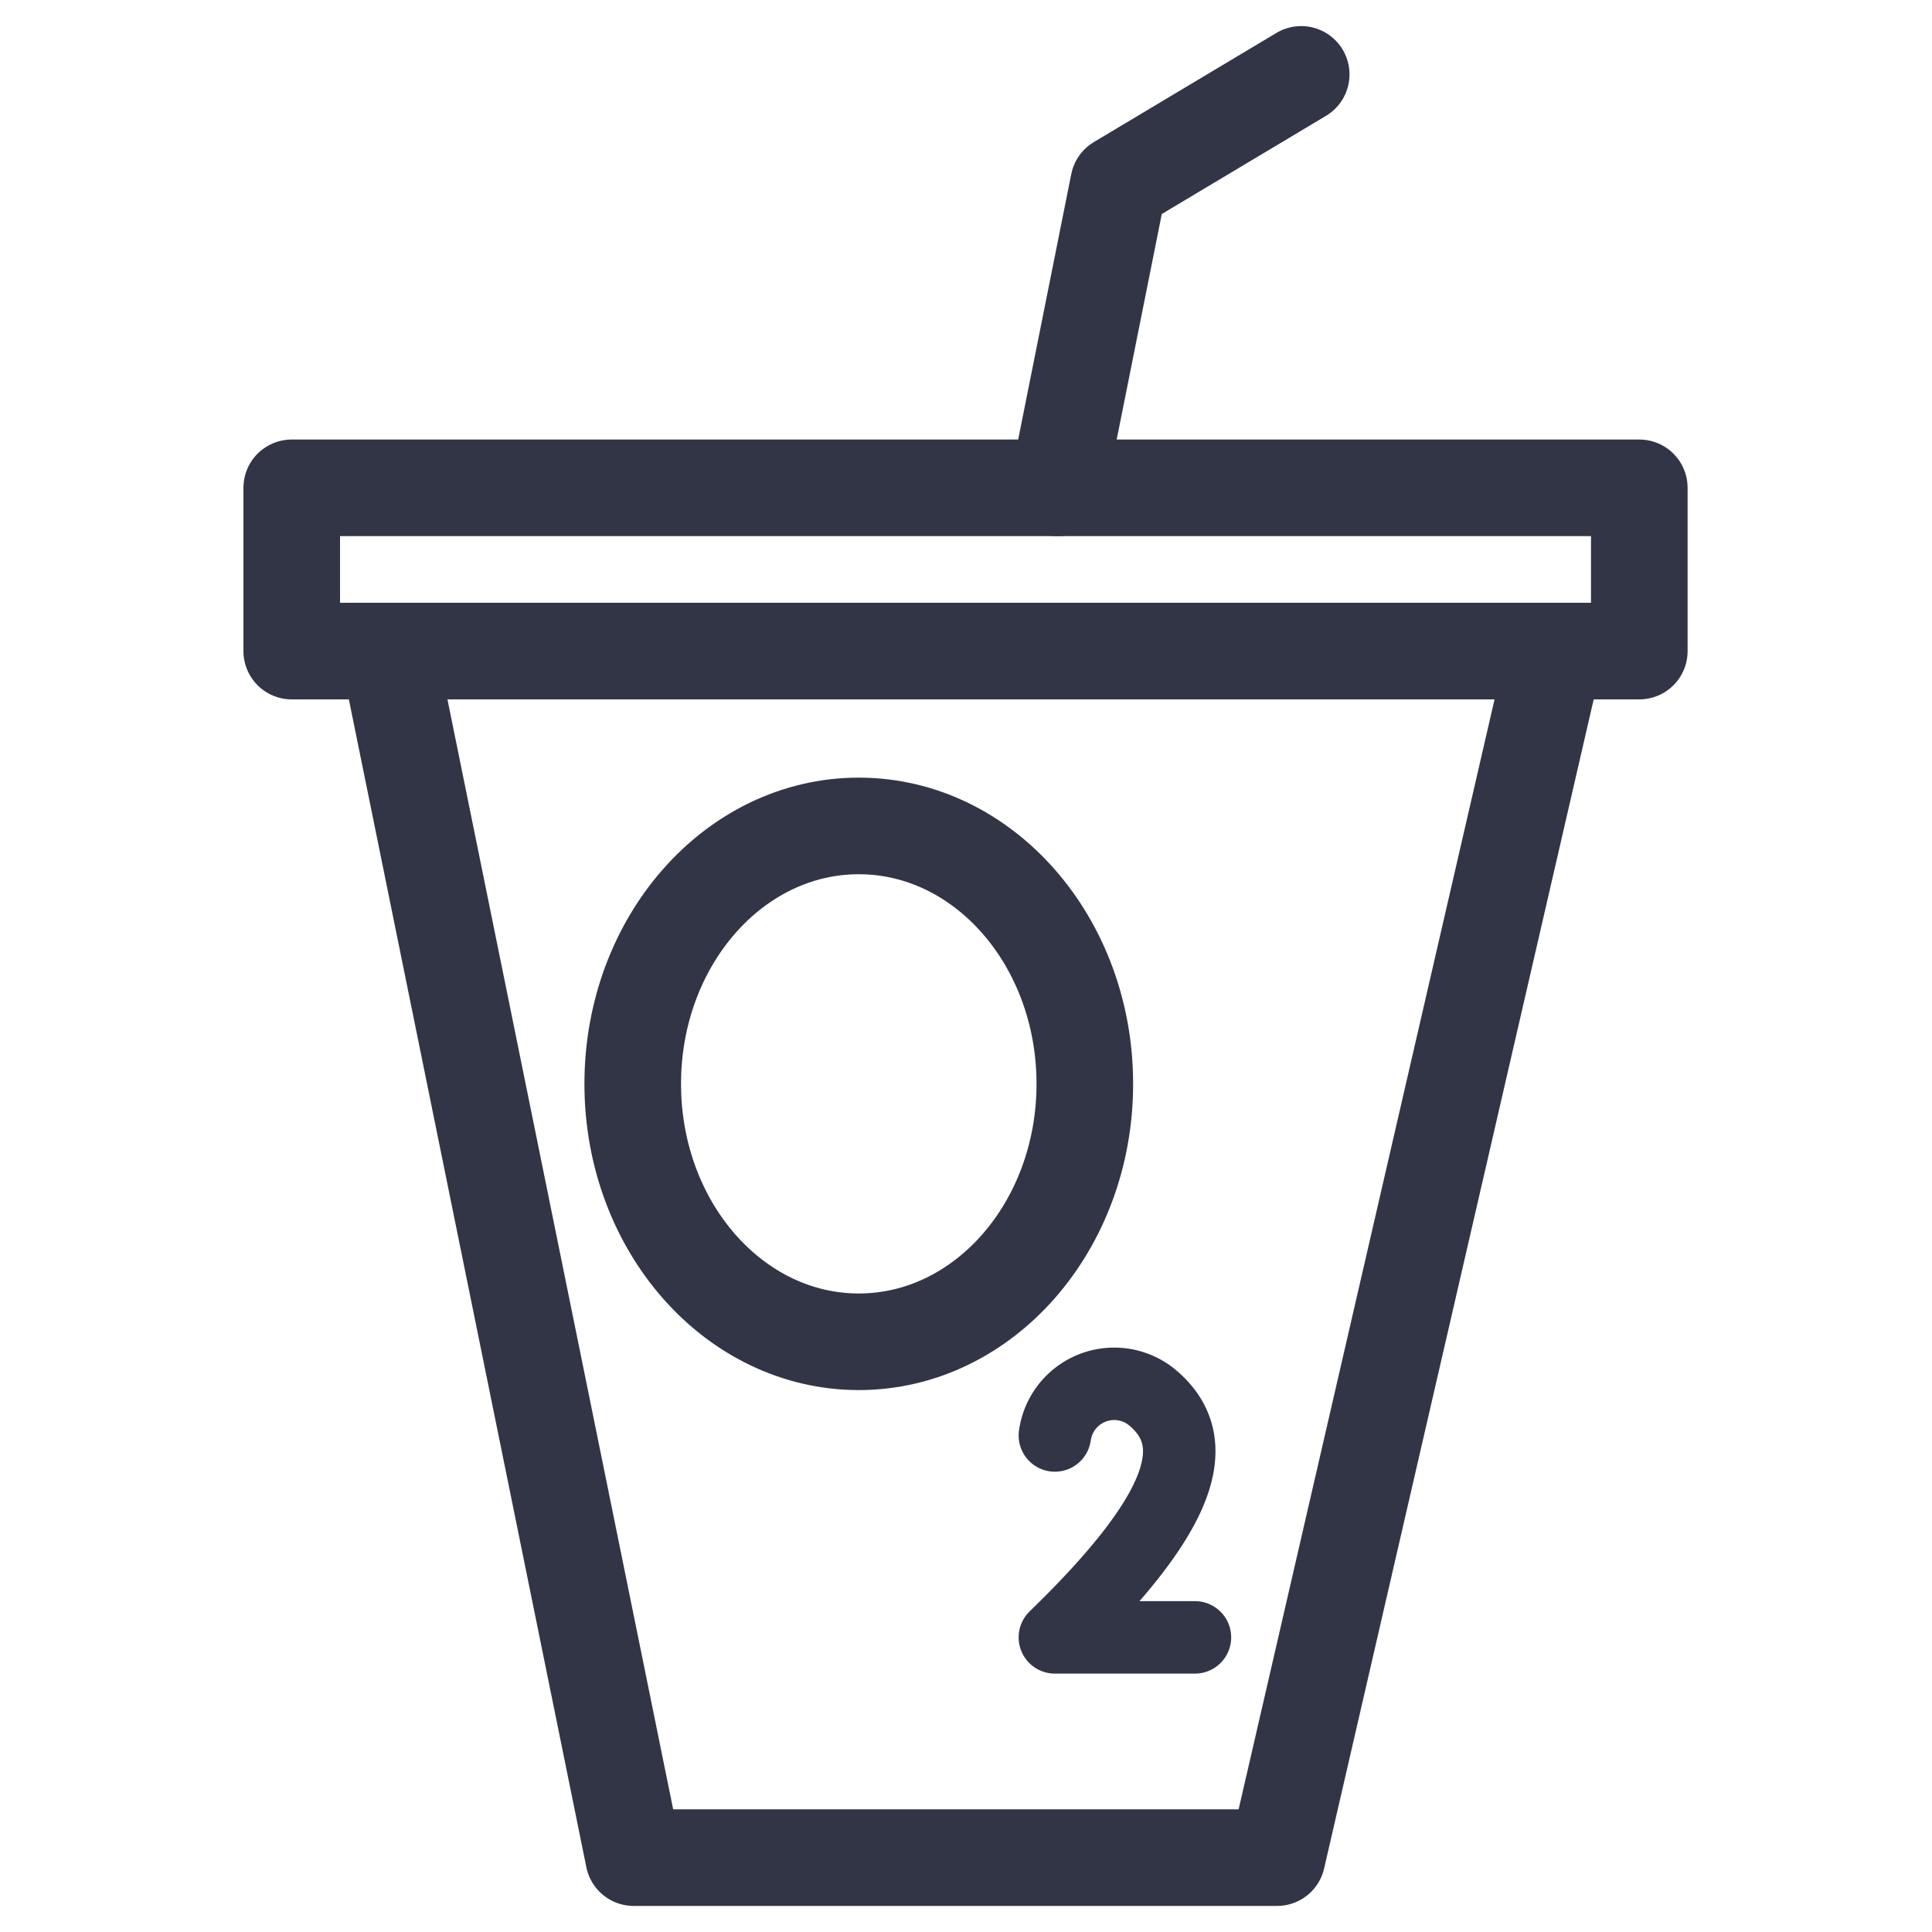
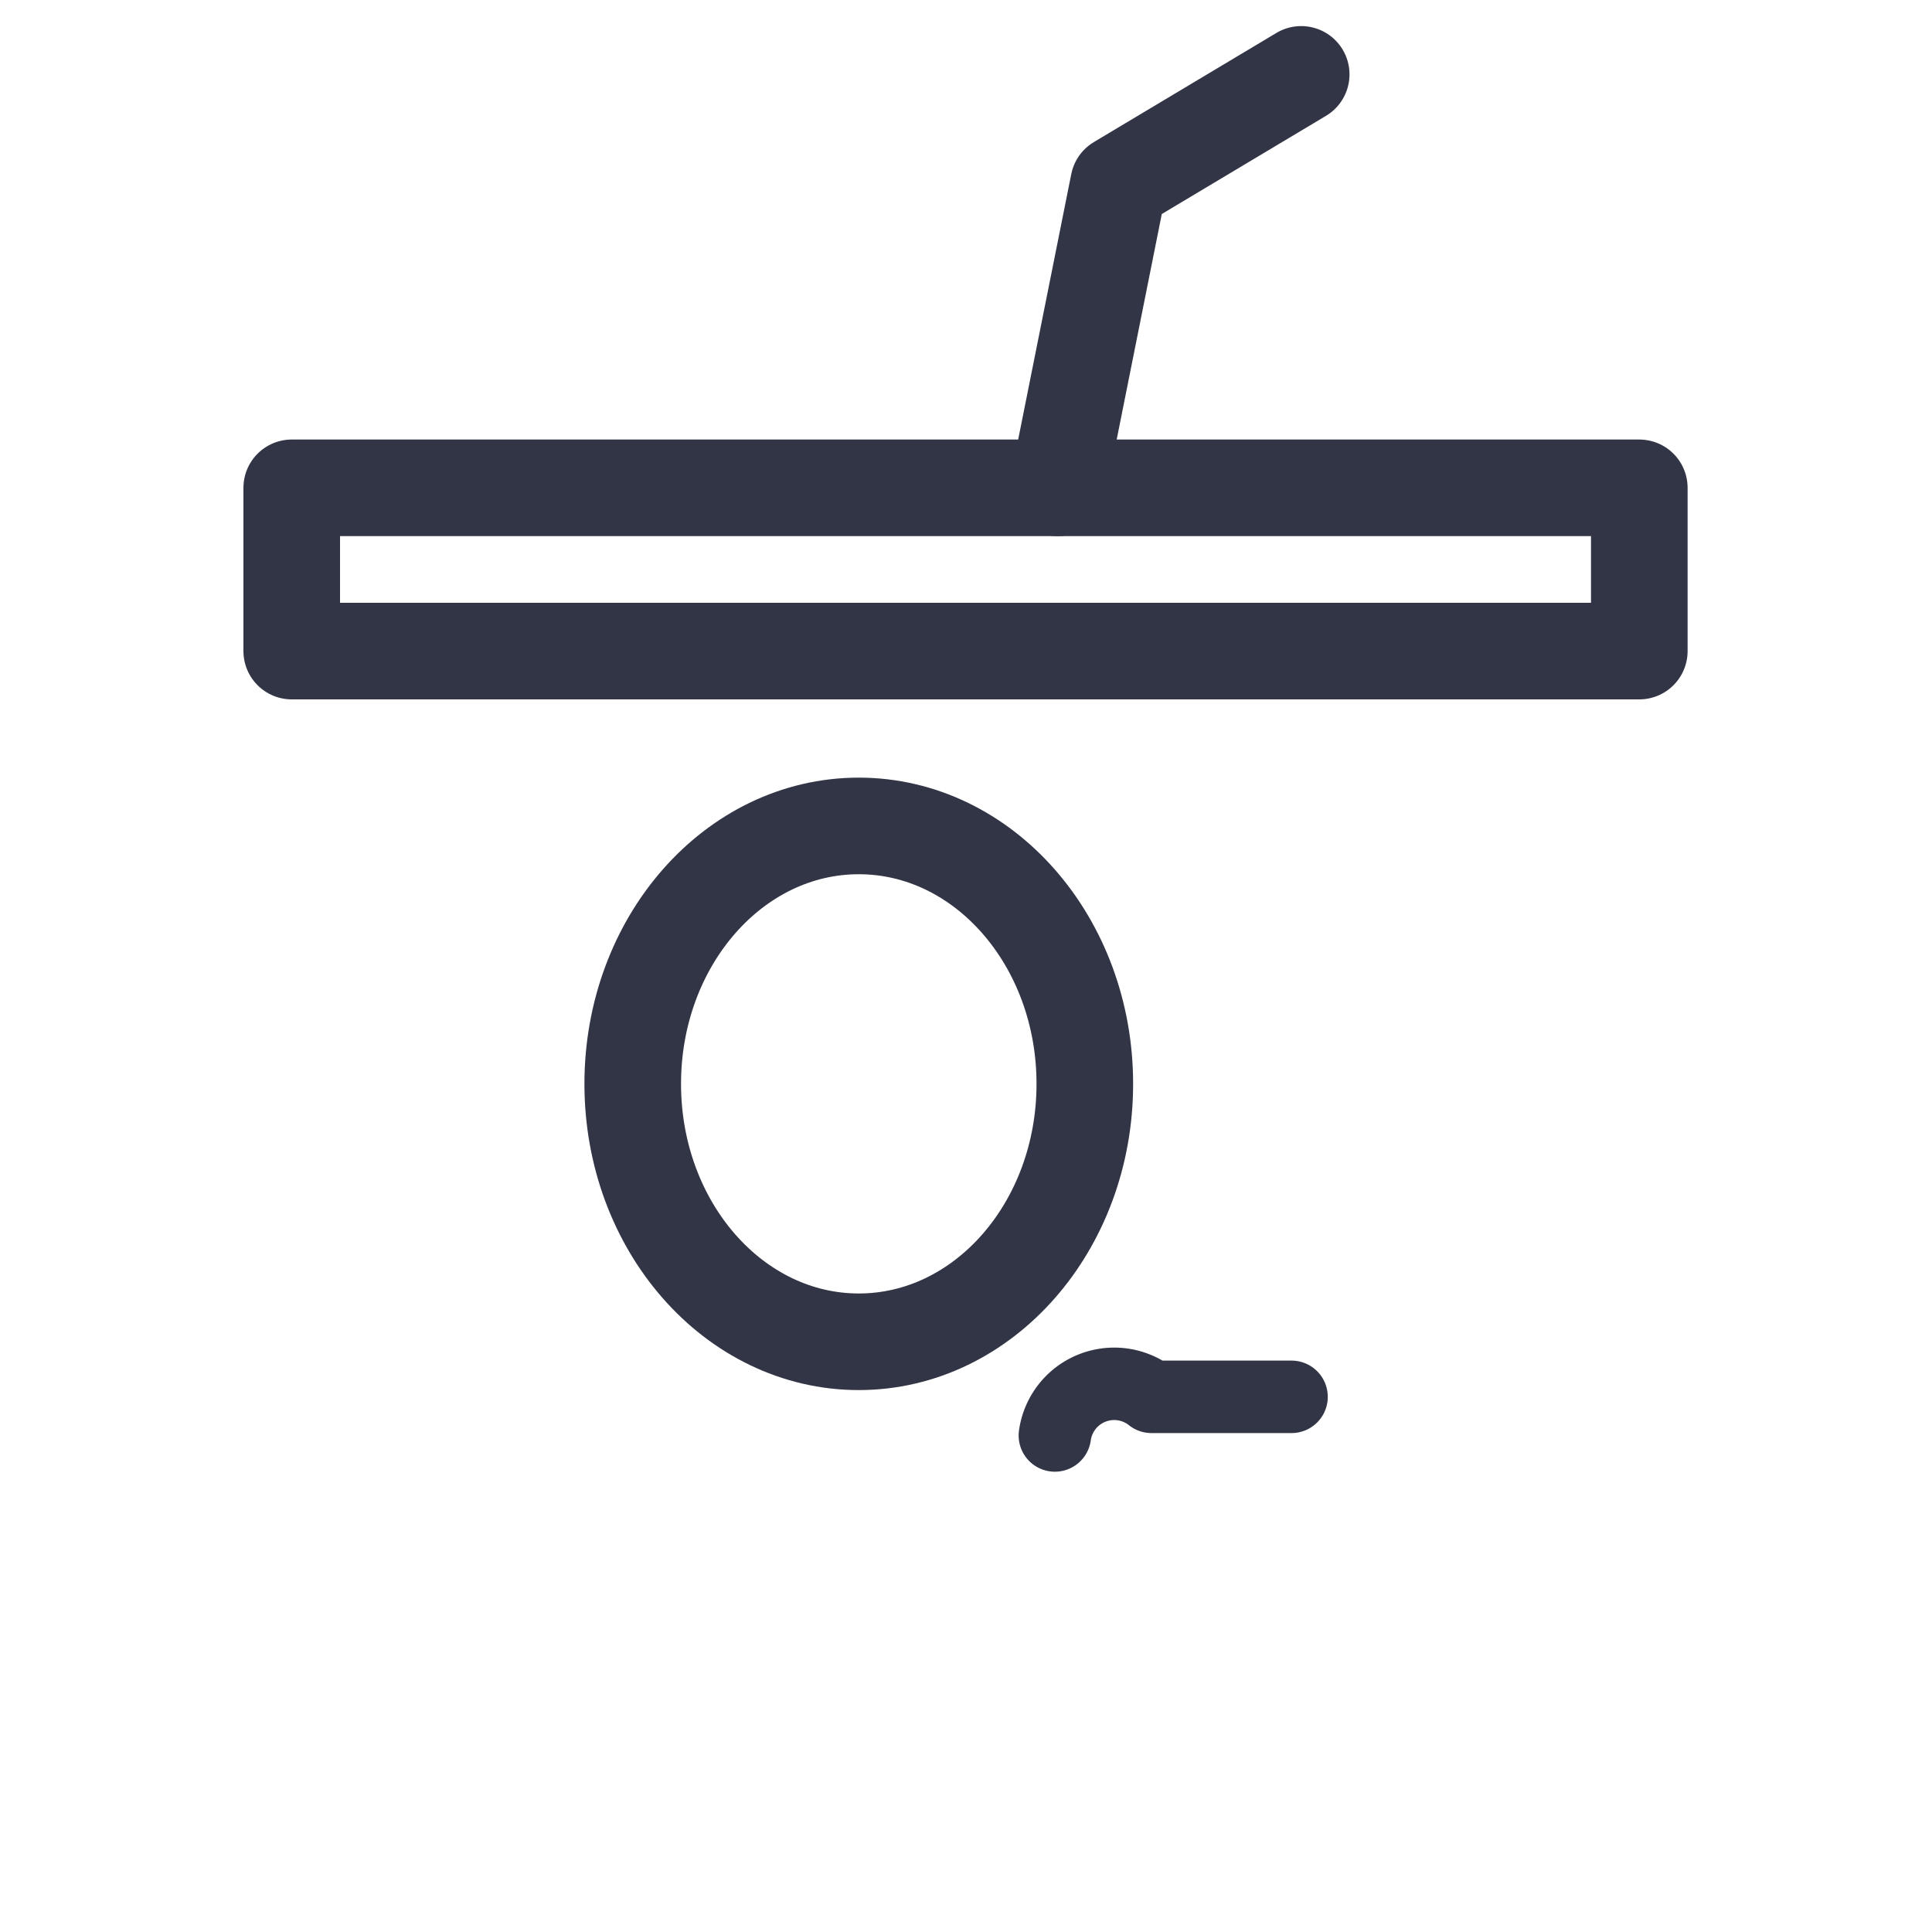
<svg xmlns="http://www.w3.org/2000/svg" id="Layer_1" data-name="Layer 1" viewBox="0 0 20 20">
  <defs>
    <style>.cls-1,.cls-2{fill:none;stroke:#313546;stroke-linecap:round;stroke-linejoin:round;}.cls-2{stroke-width:0.75px;}</style>
  </defs>
  <polyline class="cls-1" points="10.95 5.05 11.58 1.9 13.47 0.77" />
-   <polygon class="cls-1" points="4.02 6.74 6.56 19.23 13.22 19.23 16.1 6.74 4.02 6.74" />
  <rect class="cls-1" x="3.02" y="5.05" width="13.95" height="1.69" />
  <ellipse class="cls-1" cx="8.89" cy="11.22" rx="2.34" ry="2.67" />
-   <path class="cls-2" d="M10.92,14.86a.62.62,0,0,1,1-.4c.56.46.34,1.19-1,2.49h1.45" />
+   <path class="cls-2" d="M10.92,14.86a.62.62,0,0,1,1-.4h1.45" />
</svg>